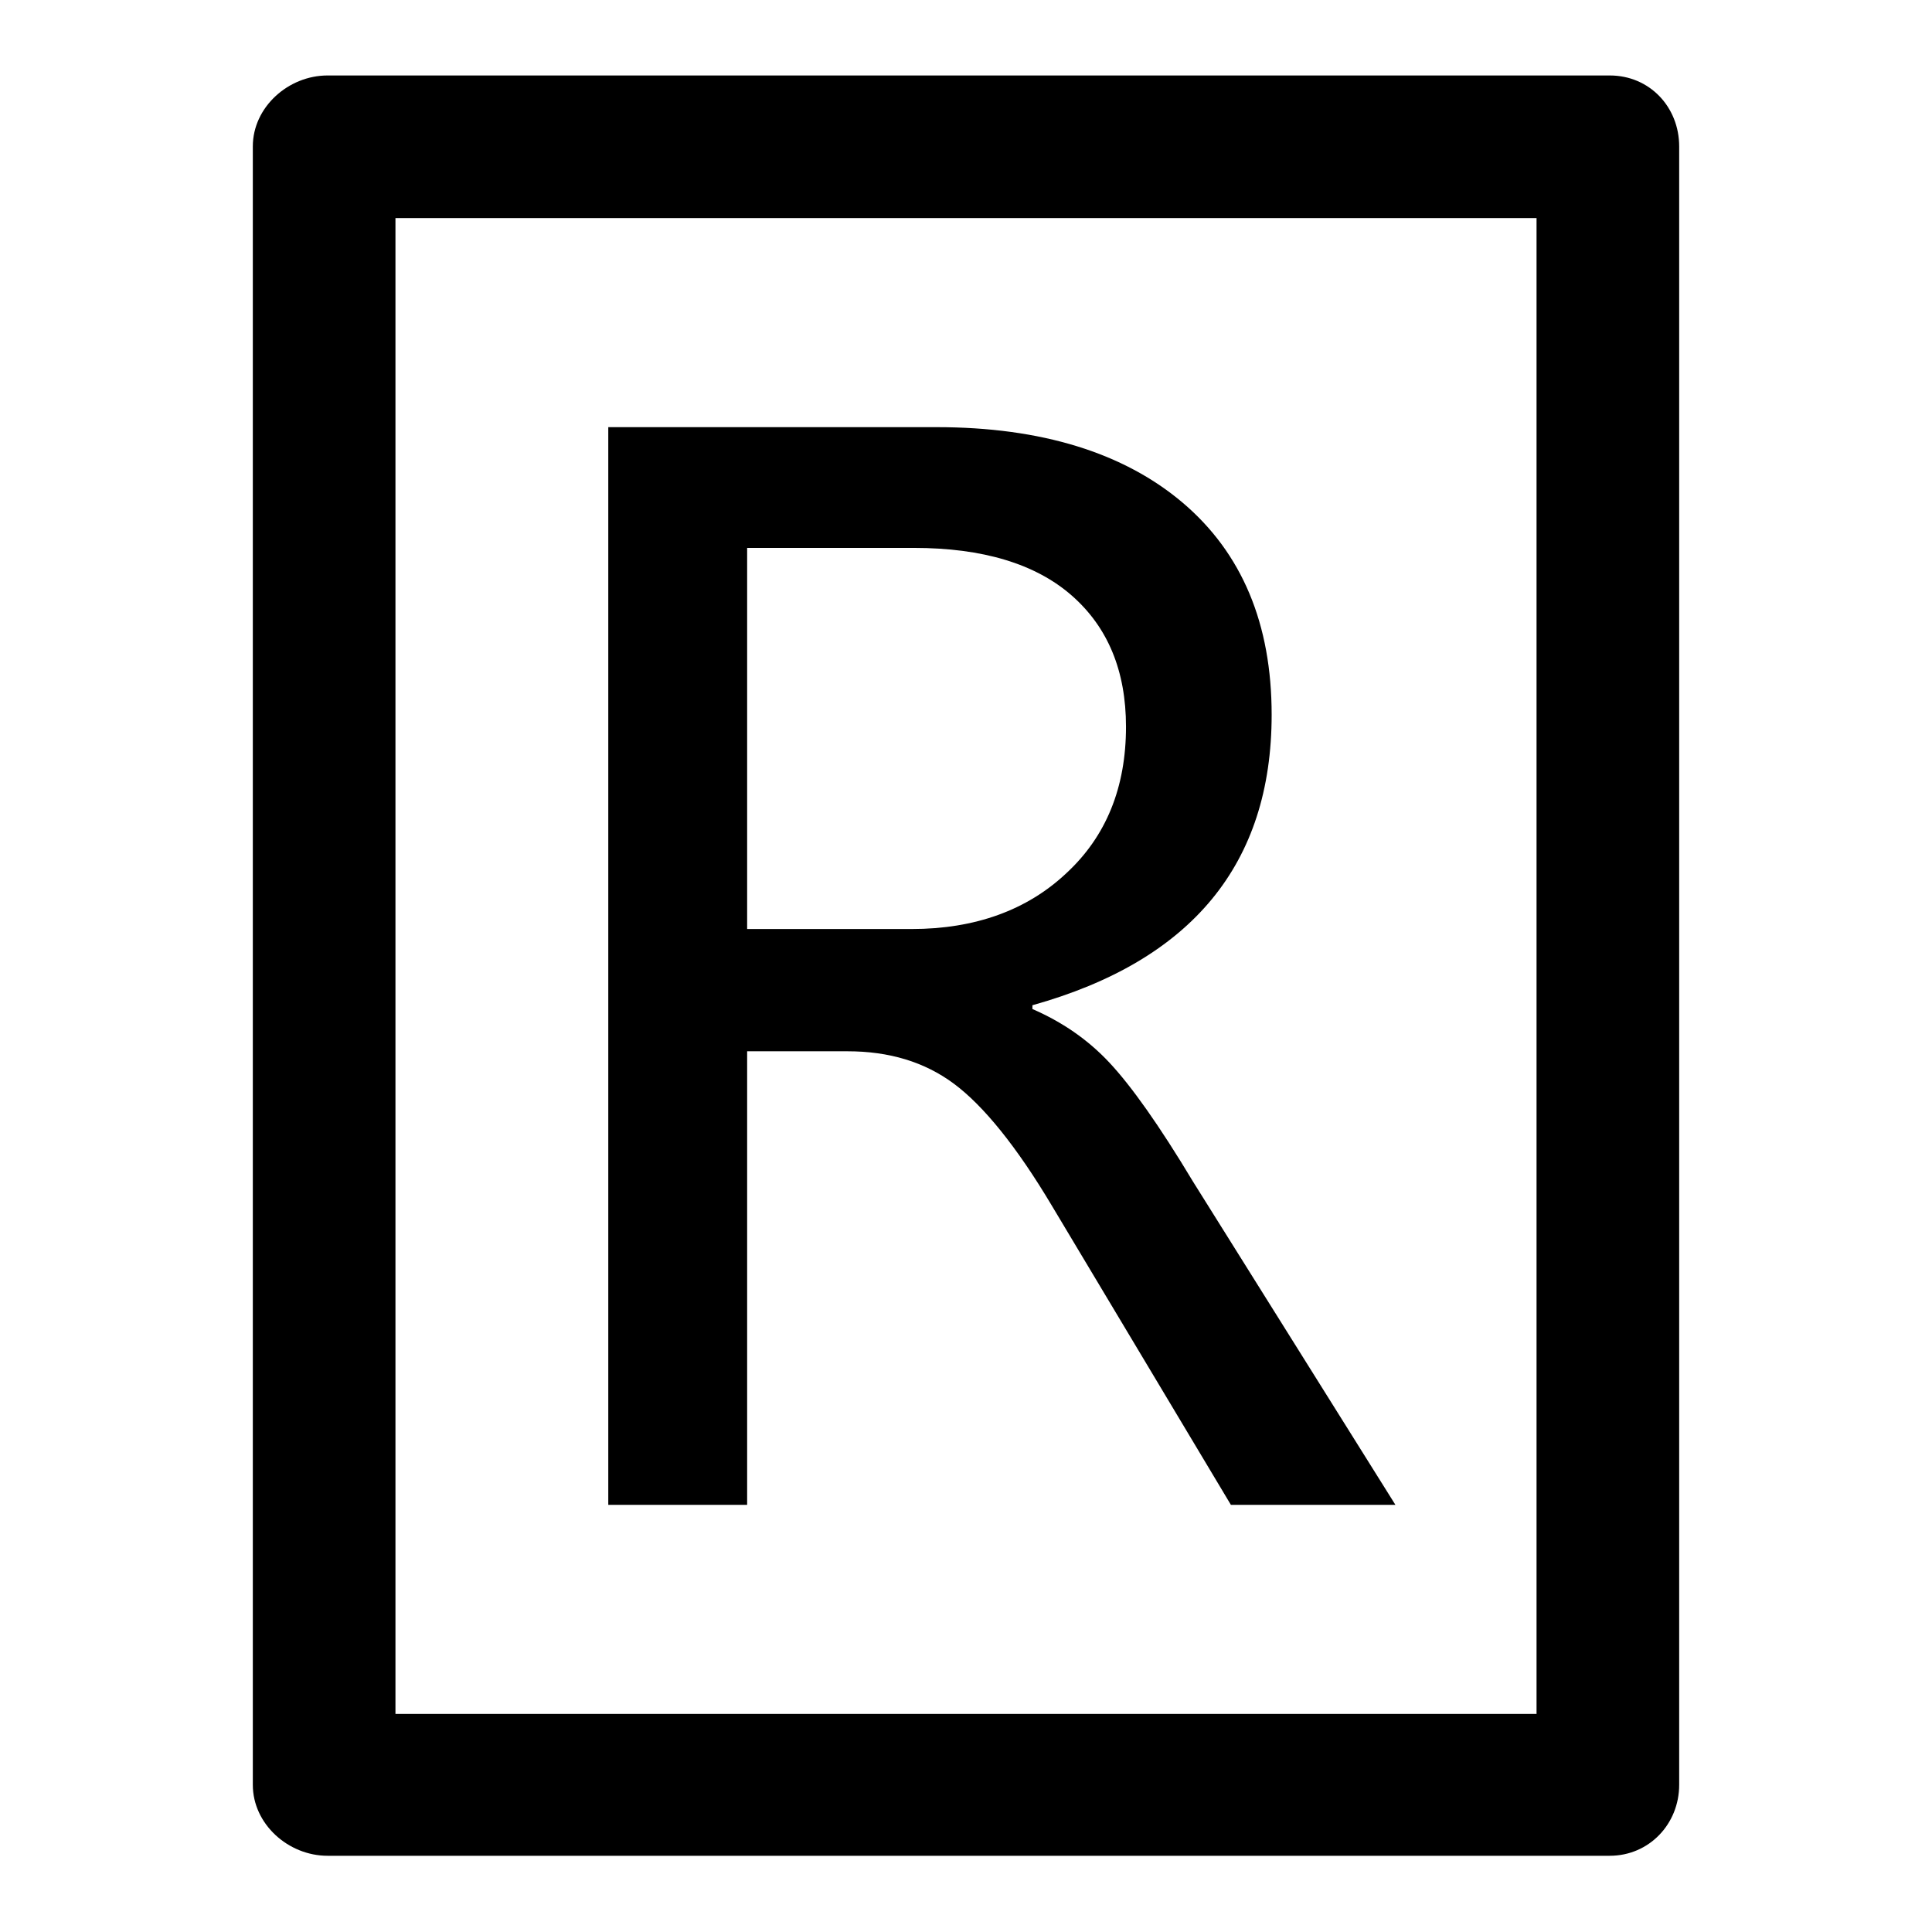
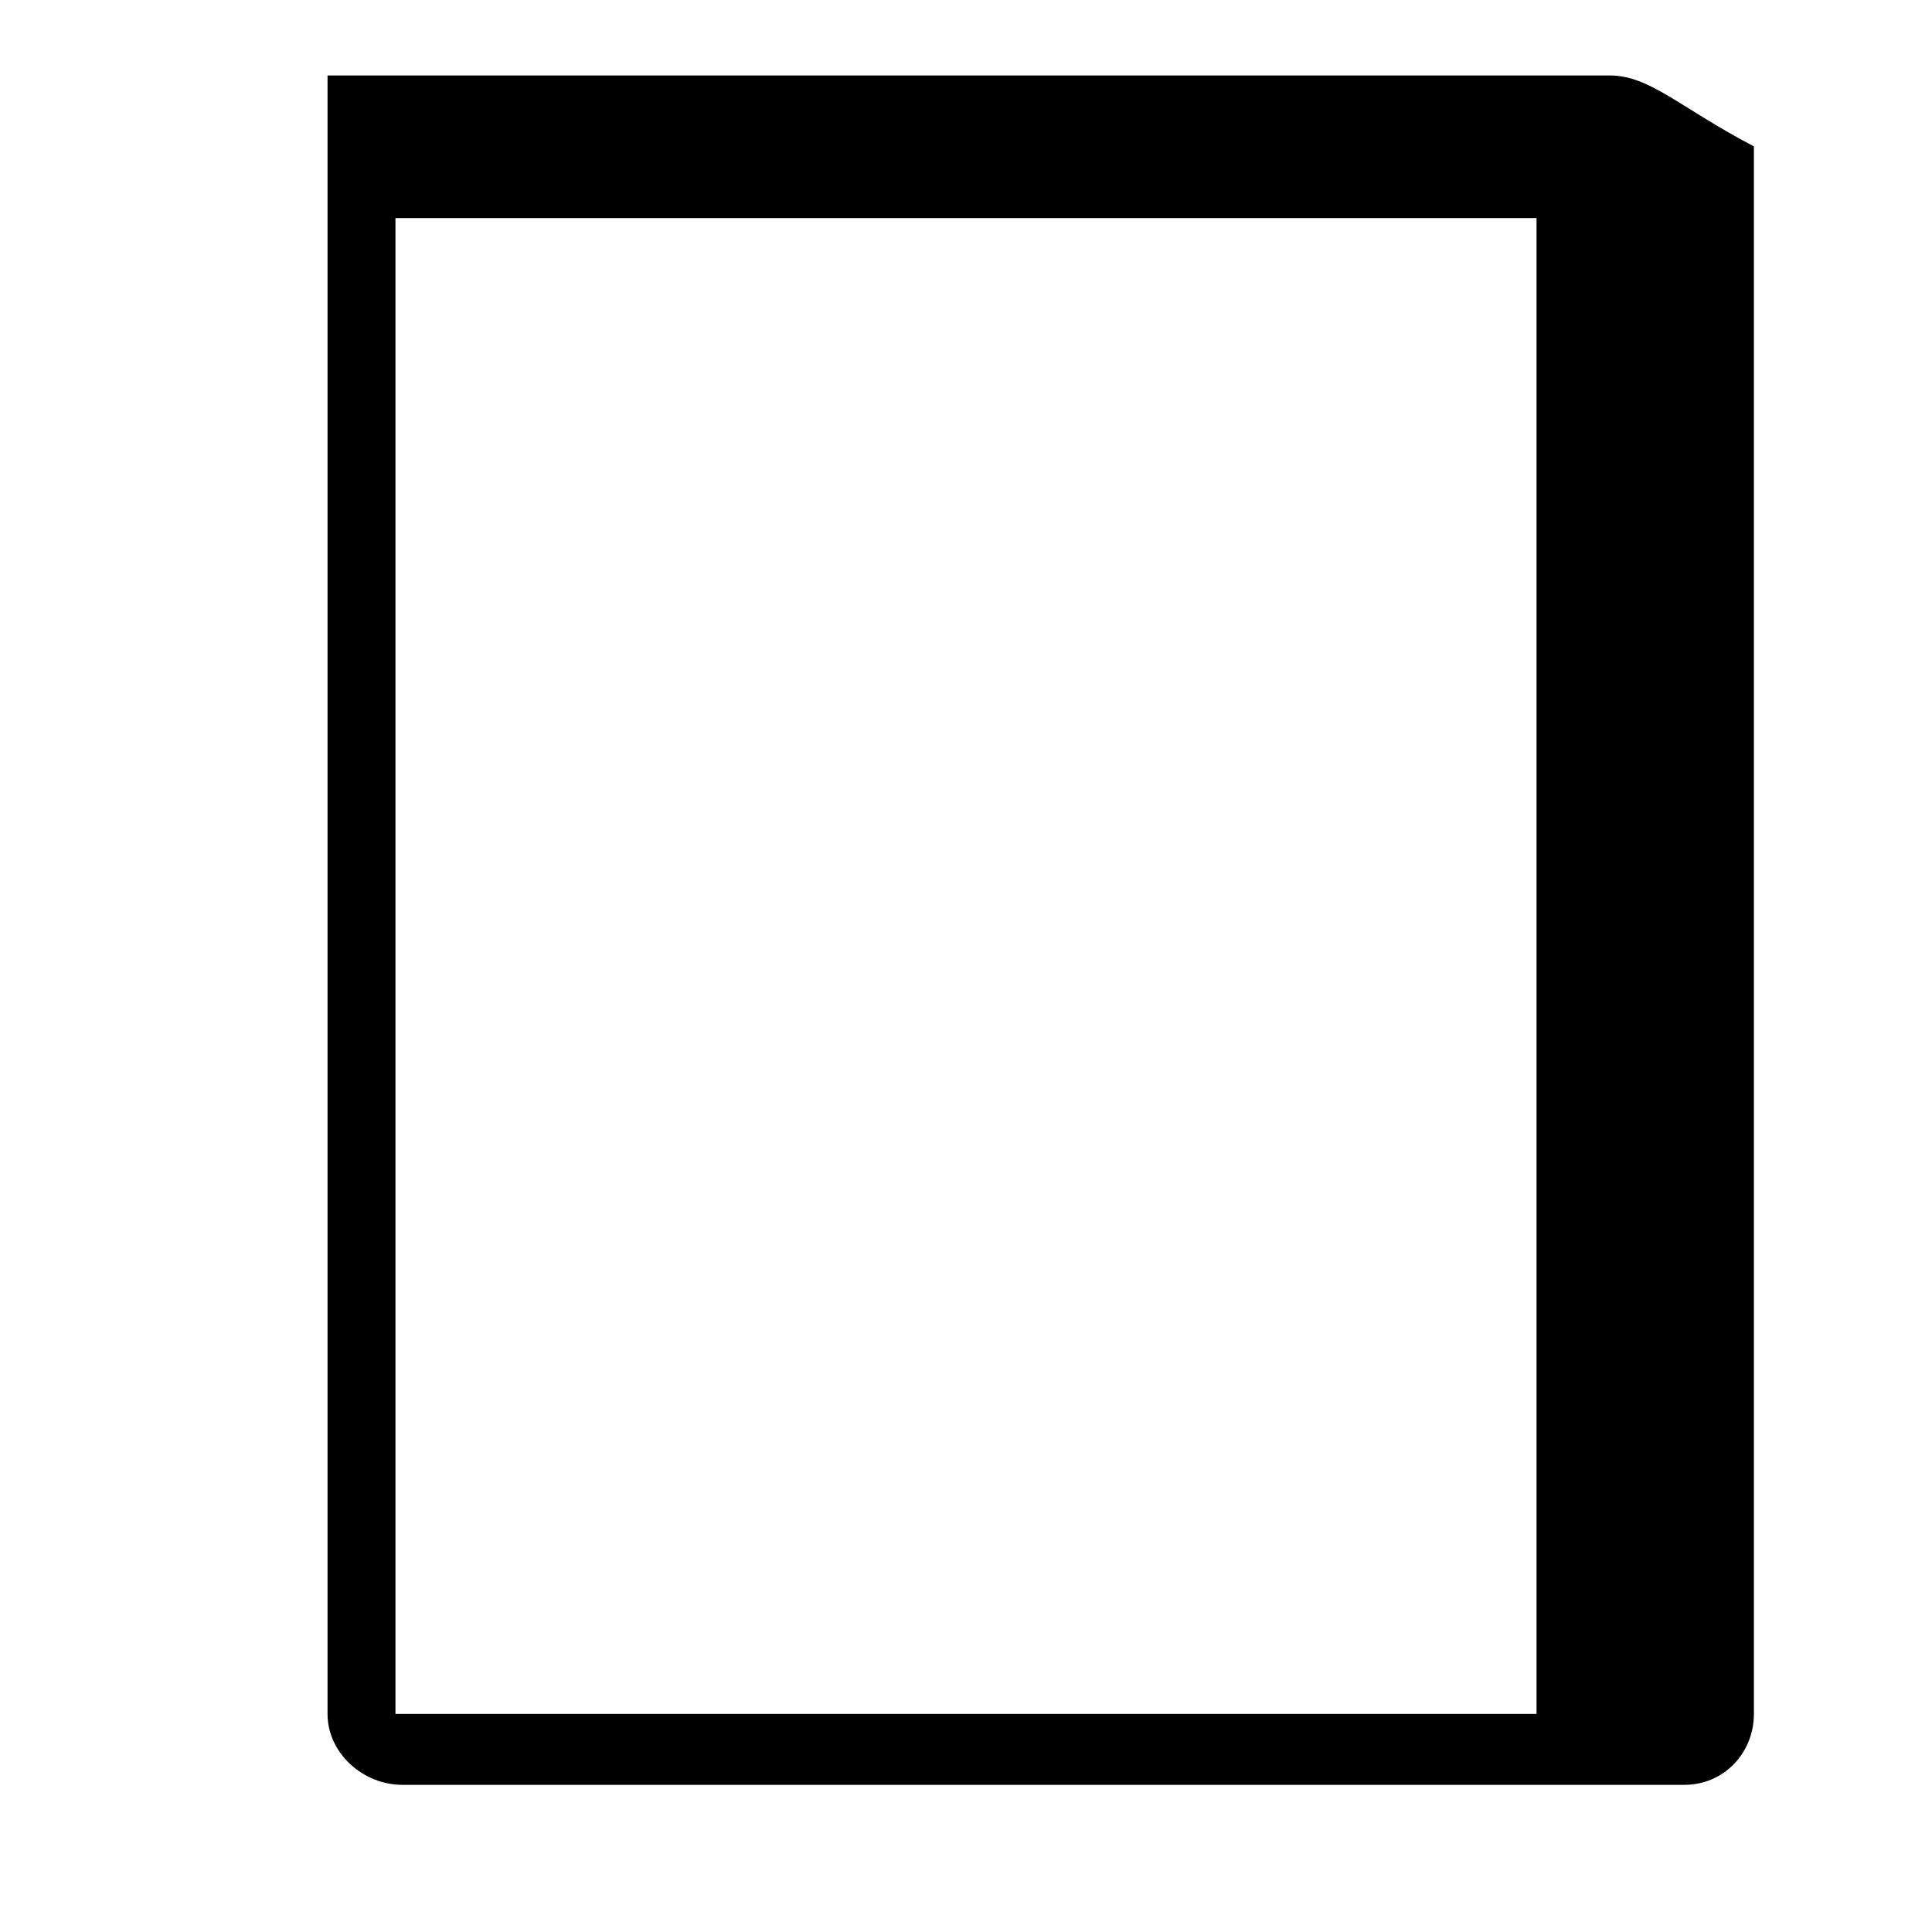
<svg xmlns="http://www.w3.org/2000/svg" version="1.1" x="0px" y="0px" viewBox="0 0 256 256" enable-background="new 0 0 256 256" xml:space="preserve">
  <g>
-     <path fill="#000000" d="M203.6,28.9v198.2H52.4V28.9H203.6 M213.3,10H43.4c-5.2,0-9.9,4.2-9.9,9.4v217.1c0,5.2,4.7,9.4,9.9,9.4 h169.9c5.2,0,9.2-4.2,9.2-9.4V19.4C222.5,14.2,218.6,10,213.3,10L213.3,10z" />
-     <path fill="#000000" d="M184.9,199.4h-21.8l-23.7-39.6c-4.7-7.9-9.1-13.3-13-16.2c-3.9-2.9-8.6-4.3-14.1-4.3H99v60.1H80.6V56.6 h43.5c13.9,0,24.8,3.4,32.6,10c7.9,6.7,11.8,16.1,11.8,28.1c0,19.8-10.6,32.6-31.7,38.5v0.5c3.9,1.7,7.3,4,10.2,7.1 c2.9,3.1,6.6,8.3,11.1,15.8L184.9,199.4L184.9,199.4z M99,72.7v50.4h21.8c8.4,0,15.3-2.5,20.5-7.4c5.3-4.9,7.9-11.4,7.9-19.4 c0-7.4-2.4-13.2-7.2-17.4c-4.8-4.2-11.8-6.3-20.9-6.3H99z" />
+     <path fill="#000000" d="M203.6,28.9v198.2H52.4V28.9H203.6 M213.3,10H43.4v217.1c0,5.2,4.7,9.4,9.9,9.4 h169.9c5.2,0,9.2-4.2,9.2-9.4V19.4C222.5,14.2,218.6,10,213.3,10L213.3,10z" />
  </g>
</svg>